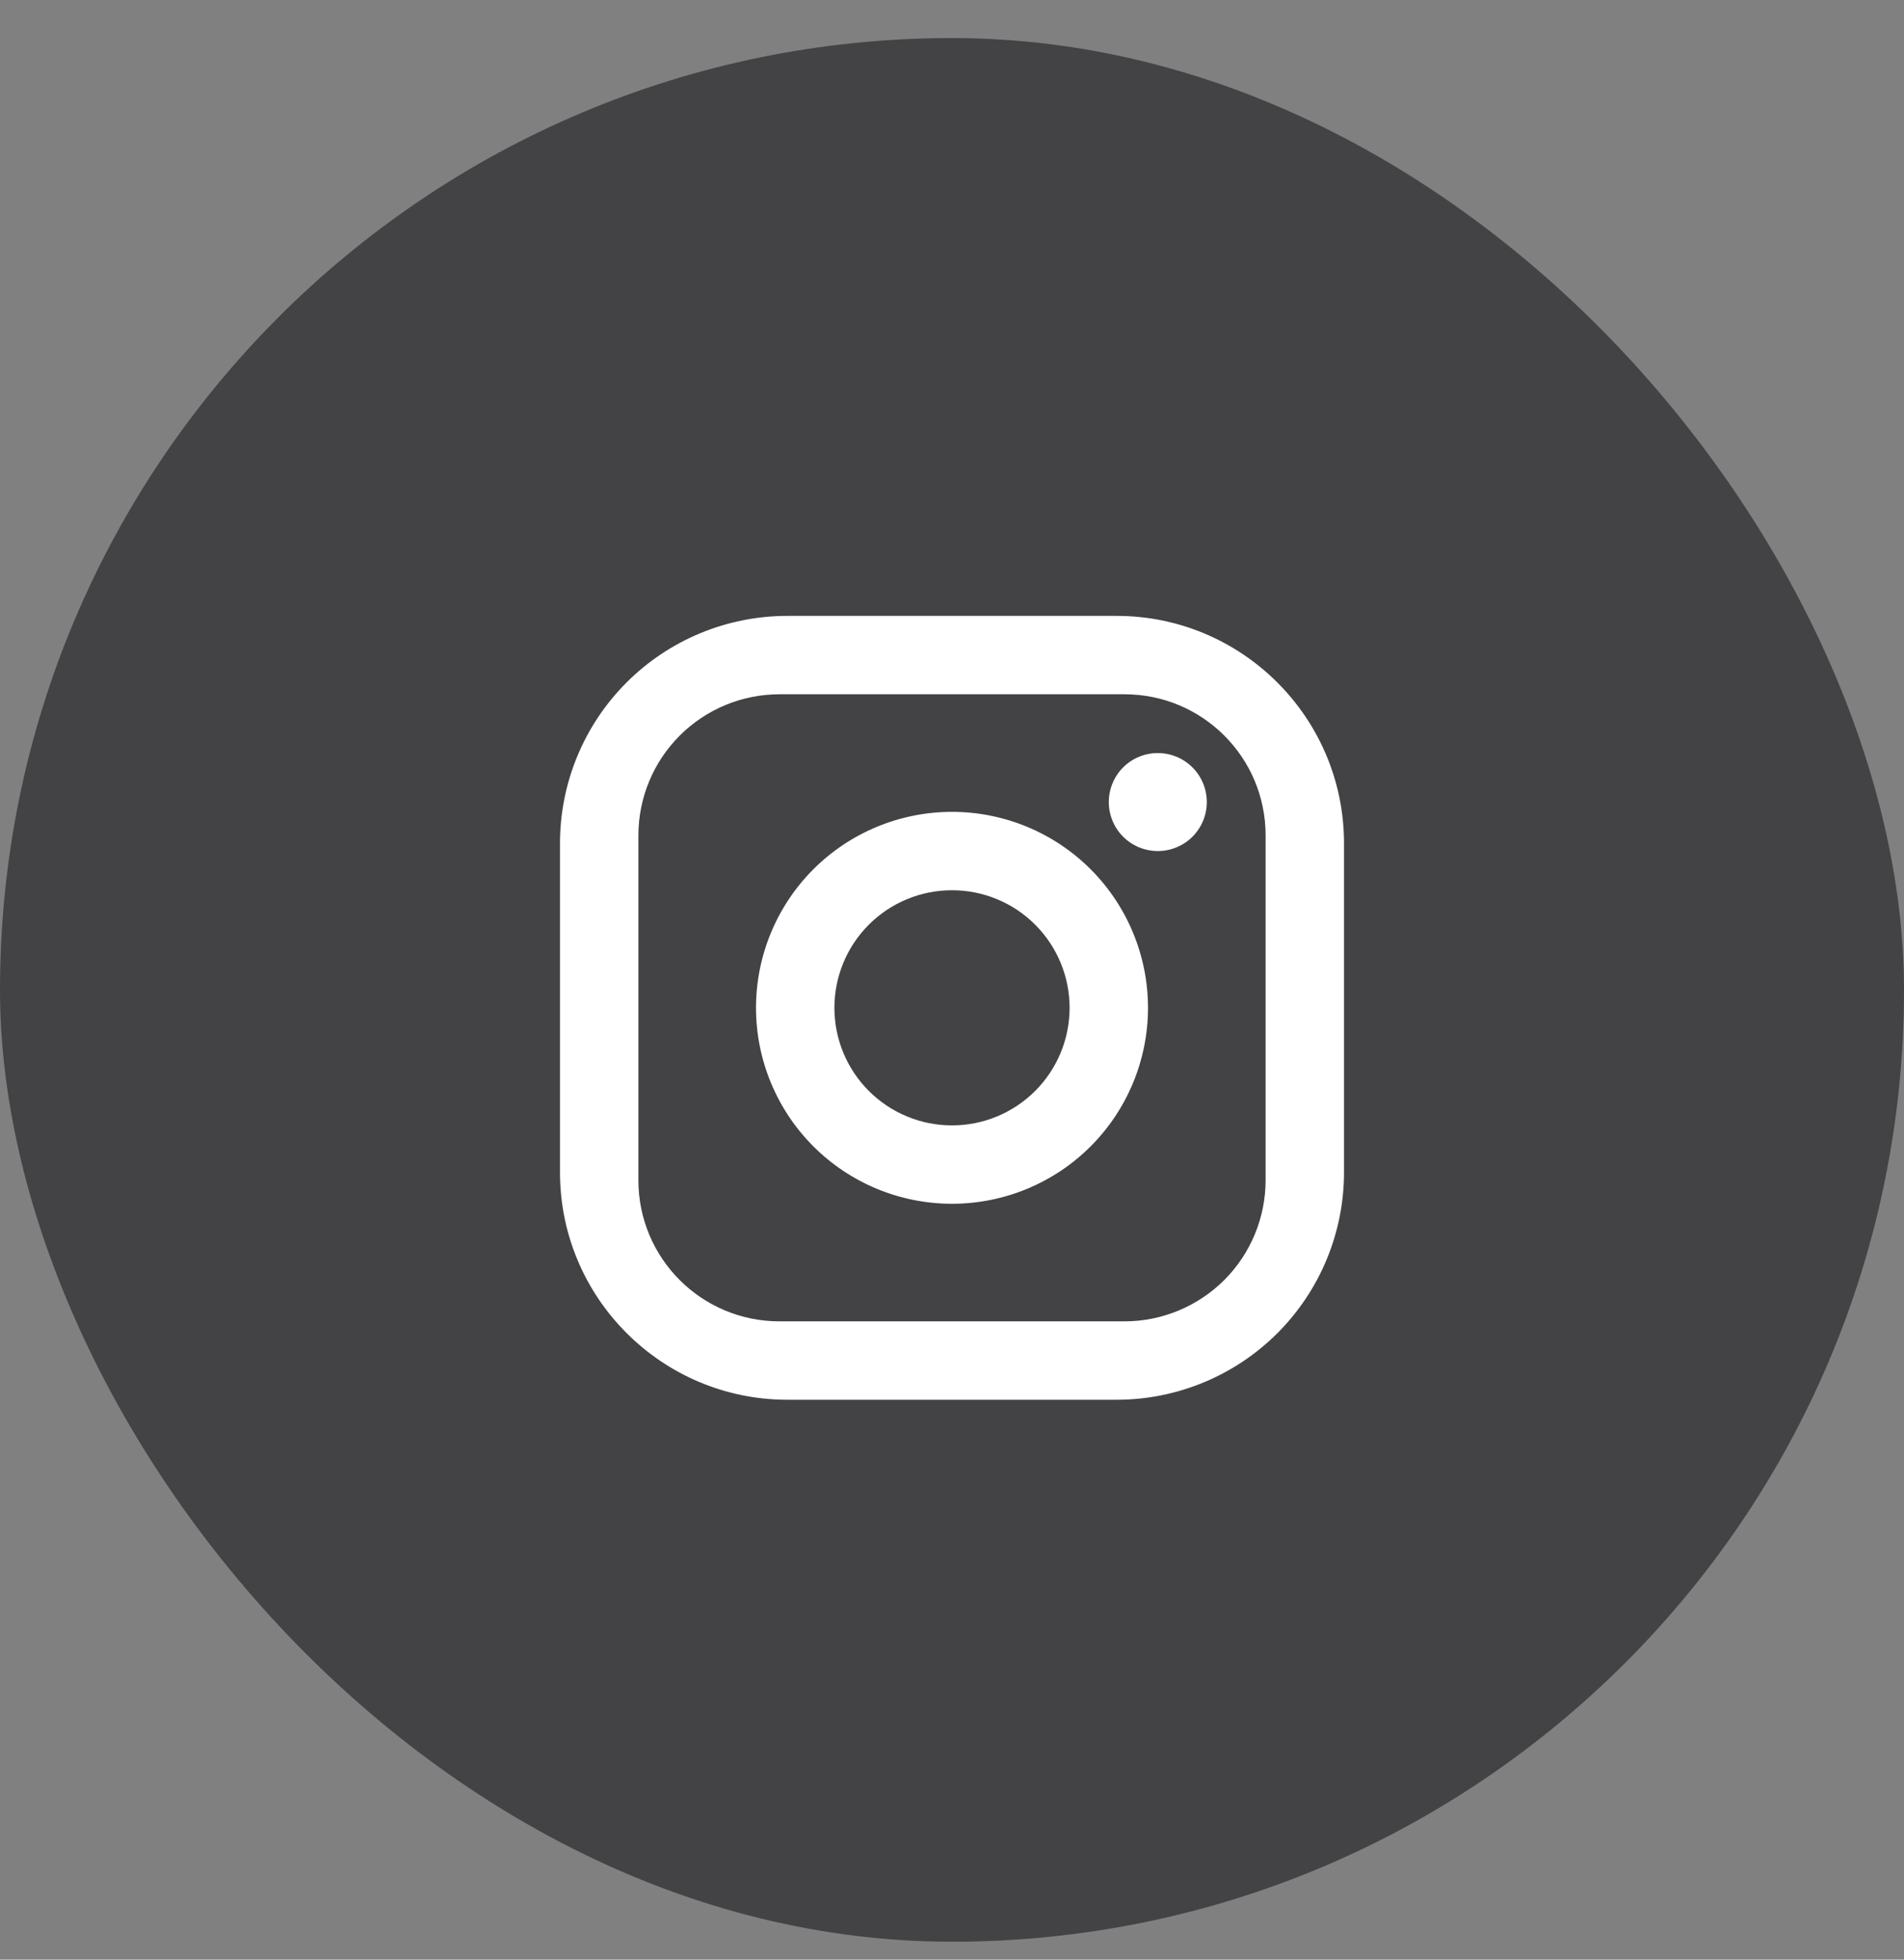
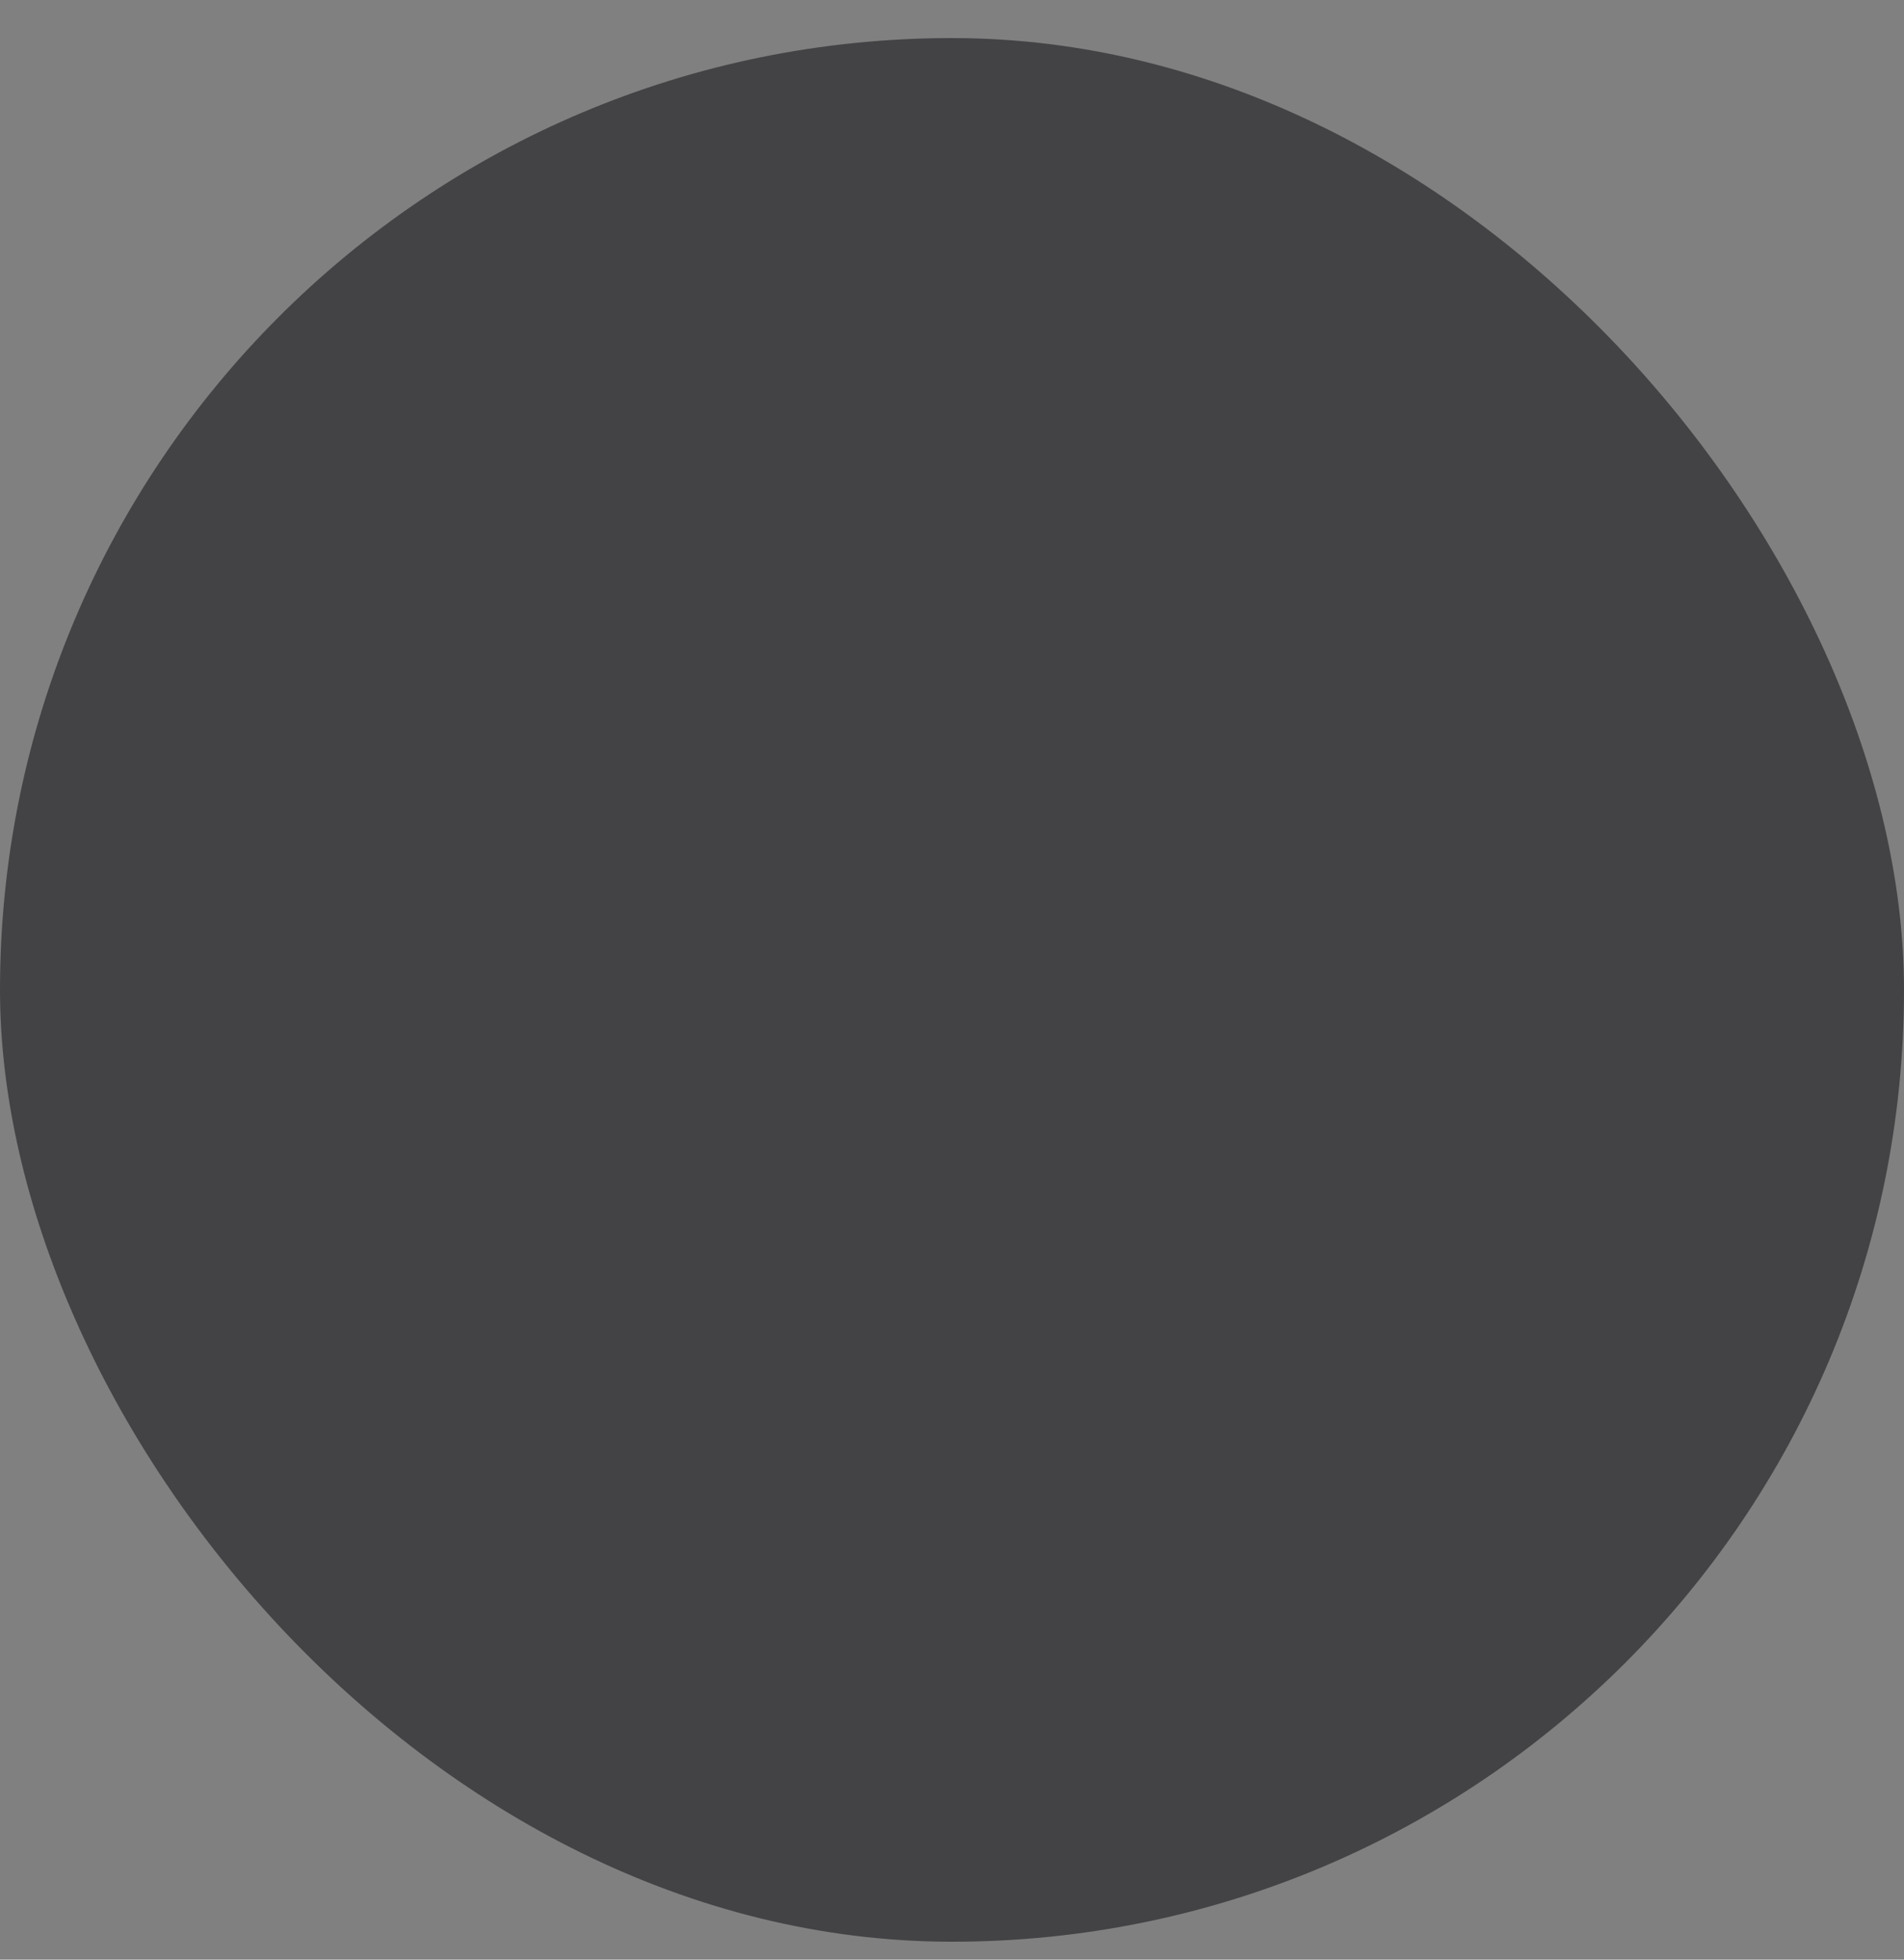
<svg xmlns="http://www.w3.org/2000/svg" width="34" height="35" viewBox="0 0 34 35" fill="none">
  <rect x="0" y="0" width="34" height="35" fill="#808080" stroke="none" />
  <rect y="0.68" width="34" height="34" rx="17" fill="#434346" />
-   <path d="M14.06 11H19.94C22.18 11 24 12.82 24 15.06V20.94C24 22.017 23.572 23.049 22.811 23.811C22.049 24.572 21.017 25 19.94 25H14.06C11.82 25 10 23.18 10 20.94V15.06C10 13.983 10.428 12.95 11.189 12.189C11.95 11.428 12.983 11 14.06 11ZM13.92 12.4C13.252 12.4 12.611 12.665 12.138 13.138C11.665 13.611 11.4 14.252 11.4 14.92V21.08C11.4 22.473 12.527 23.6 13.92 23.6H20.08C20.748 23.6 21.389 23.334 21.862 22.862C22.334 22.389 22.6 21.748 22.6 21.08V14.92C22.6 13.527 21.473 12.4 20.08 12.4H13.92ZM20.675 13.45C20.907 13.45 21.13 13.542 21.294 13.706C21.458 13.87 21.55 14.093 21.55 14.325C21.55 14.557 21.458 14.78 21.294 14.944C21.13 15.108 20.907 15.2 20.675 15.2C20.443 15.2 20.22 15.108 20.056 14.944C19.892 14.78 19.8 14.557 19.8 14.325C19.8 14.093 19.892 13.87 20.056 13.706C20.22 13.542 20.443 13.45 20.675 13.45ZM17 14.5C17.928 14.5 18.819 14.869 19.475 15.525C20.131 16.181 20.5 17.072 20.5 18C20.5 18.928 20.131 19.819 19.475 20.475C18.819 21.131 17.928 21.5 17 21.5C16.072 21.5 15.181 21.131 14.525 20.475C13.869 19.819 13.5 18.928 13.5 18C13.5 17.072 13.869 16.181 14.525 15.525C15.181 14.869 16.072 14.5 17 14.5ZM17 15.9C16.443 15.9 15.909 16.121 15.515 16.515C15.121 16.909 14.9 17.443 14.9 18C14.9 18.557 15.121 19.091 15.515 19.485C15.909 19.879 16.443 20.1 17 20.1C17.557 20.1 18.091 19.879 18.485 19.485C18.879 19.091 19.1 18.557 19.1 18C19.1 17.443 18.879 16.909 18.485 16.515C18.091 16.121 17.557 15.9 17 15.9Z" fill="white" />
</svg>